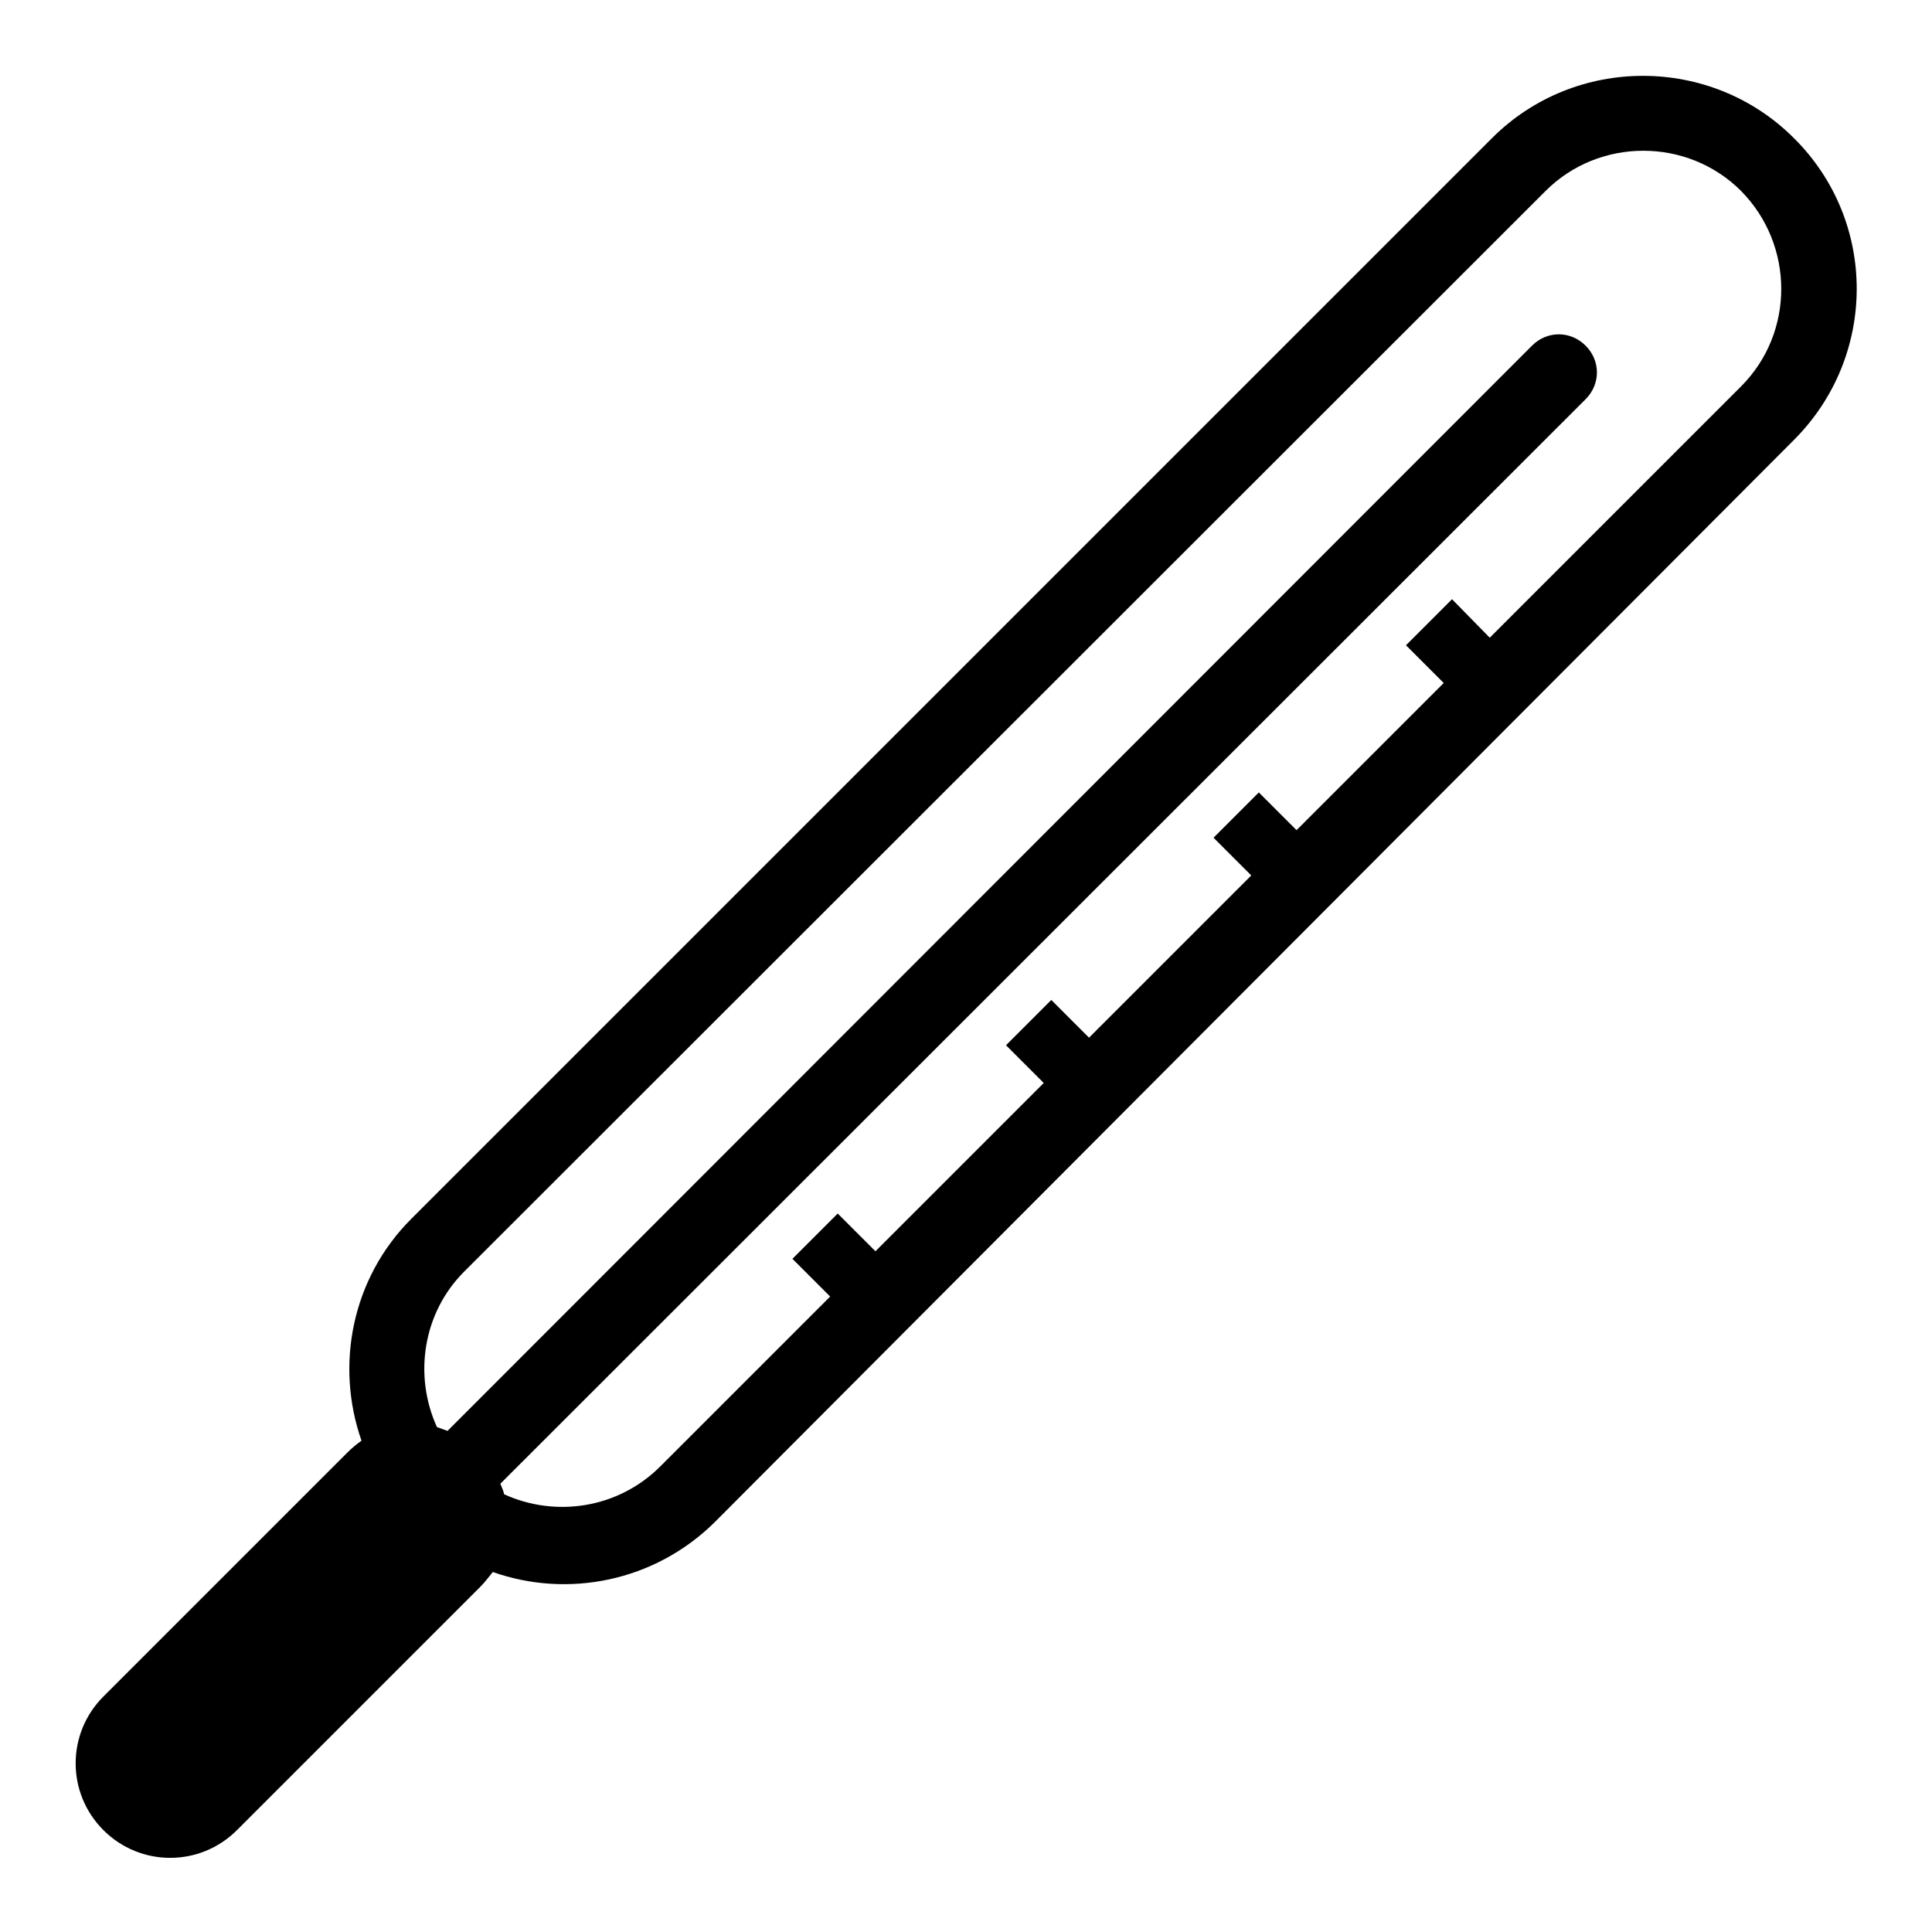
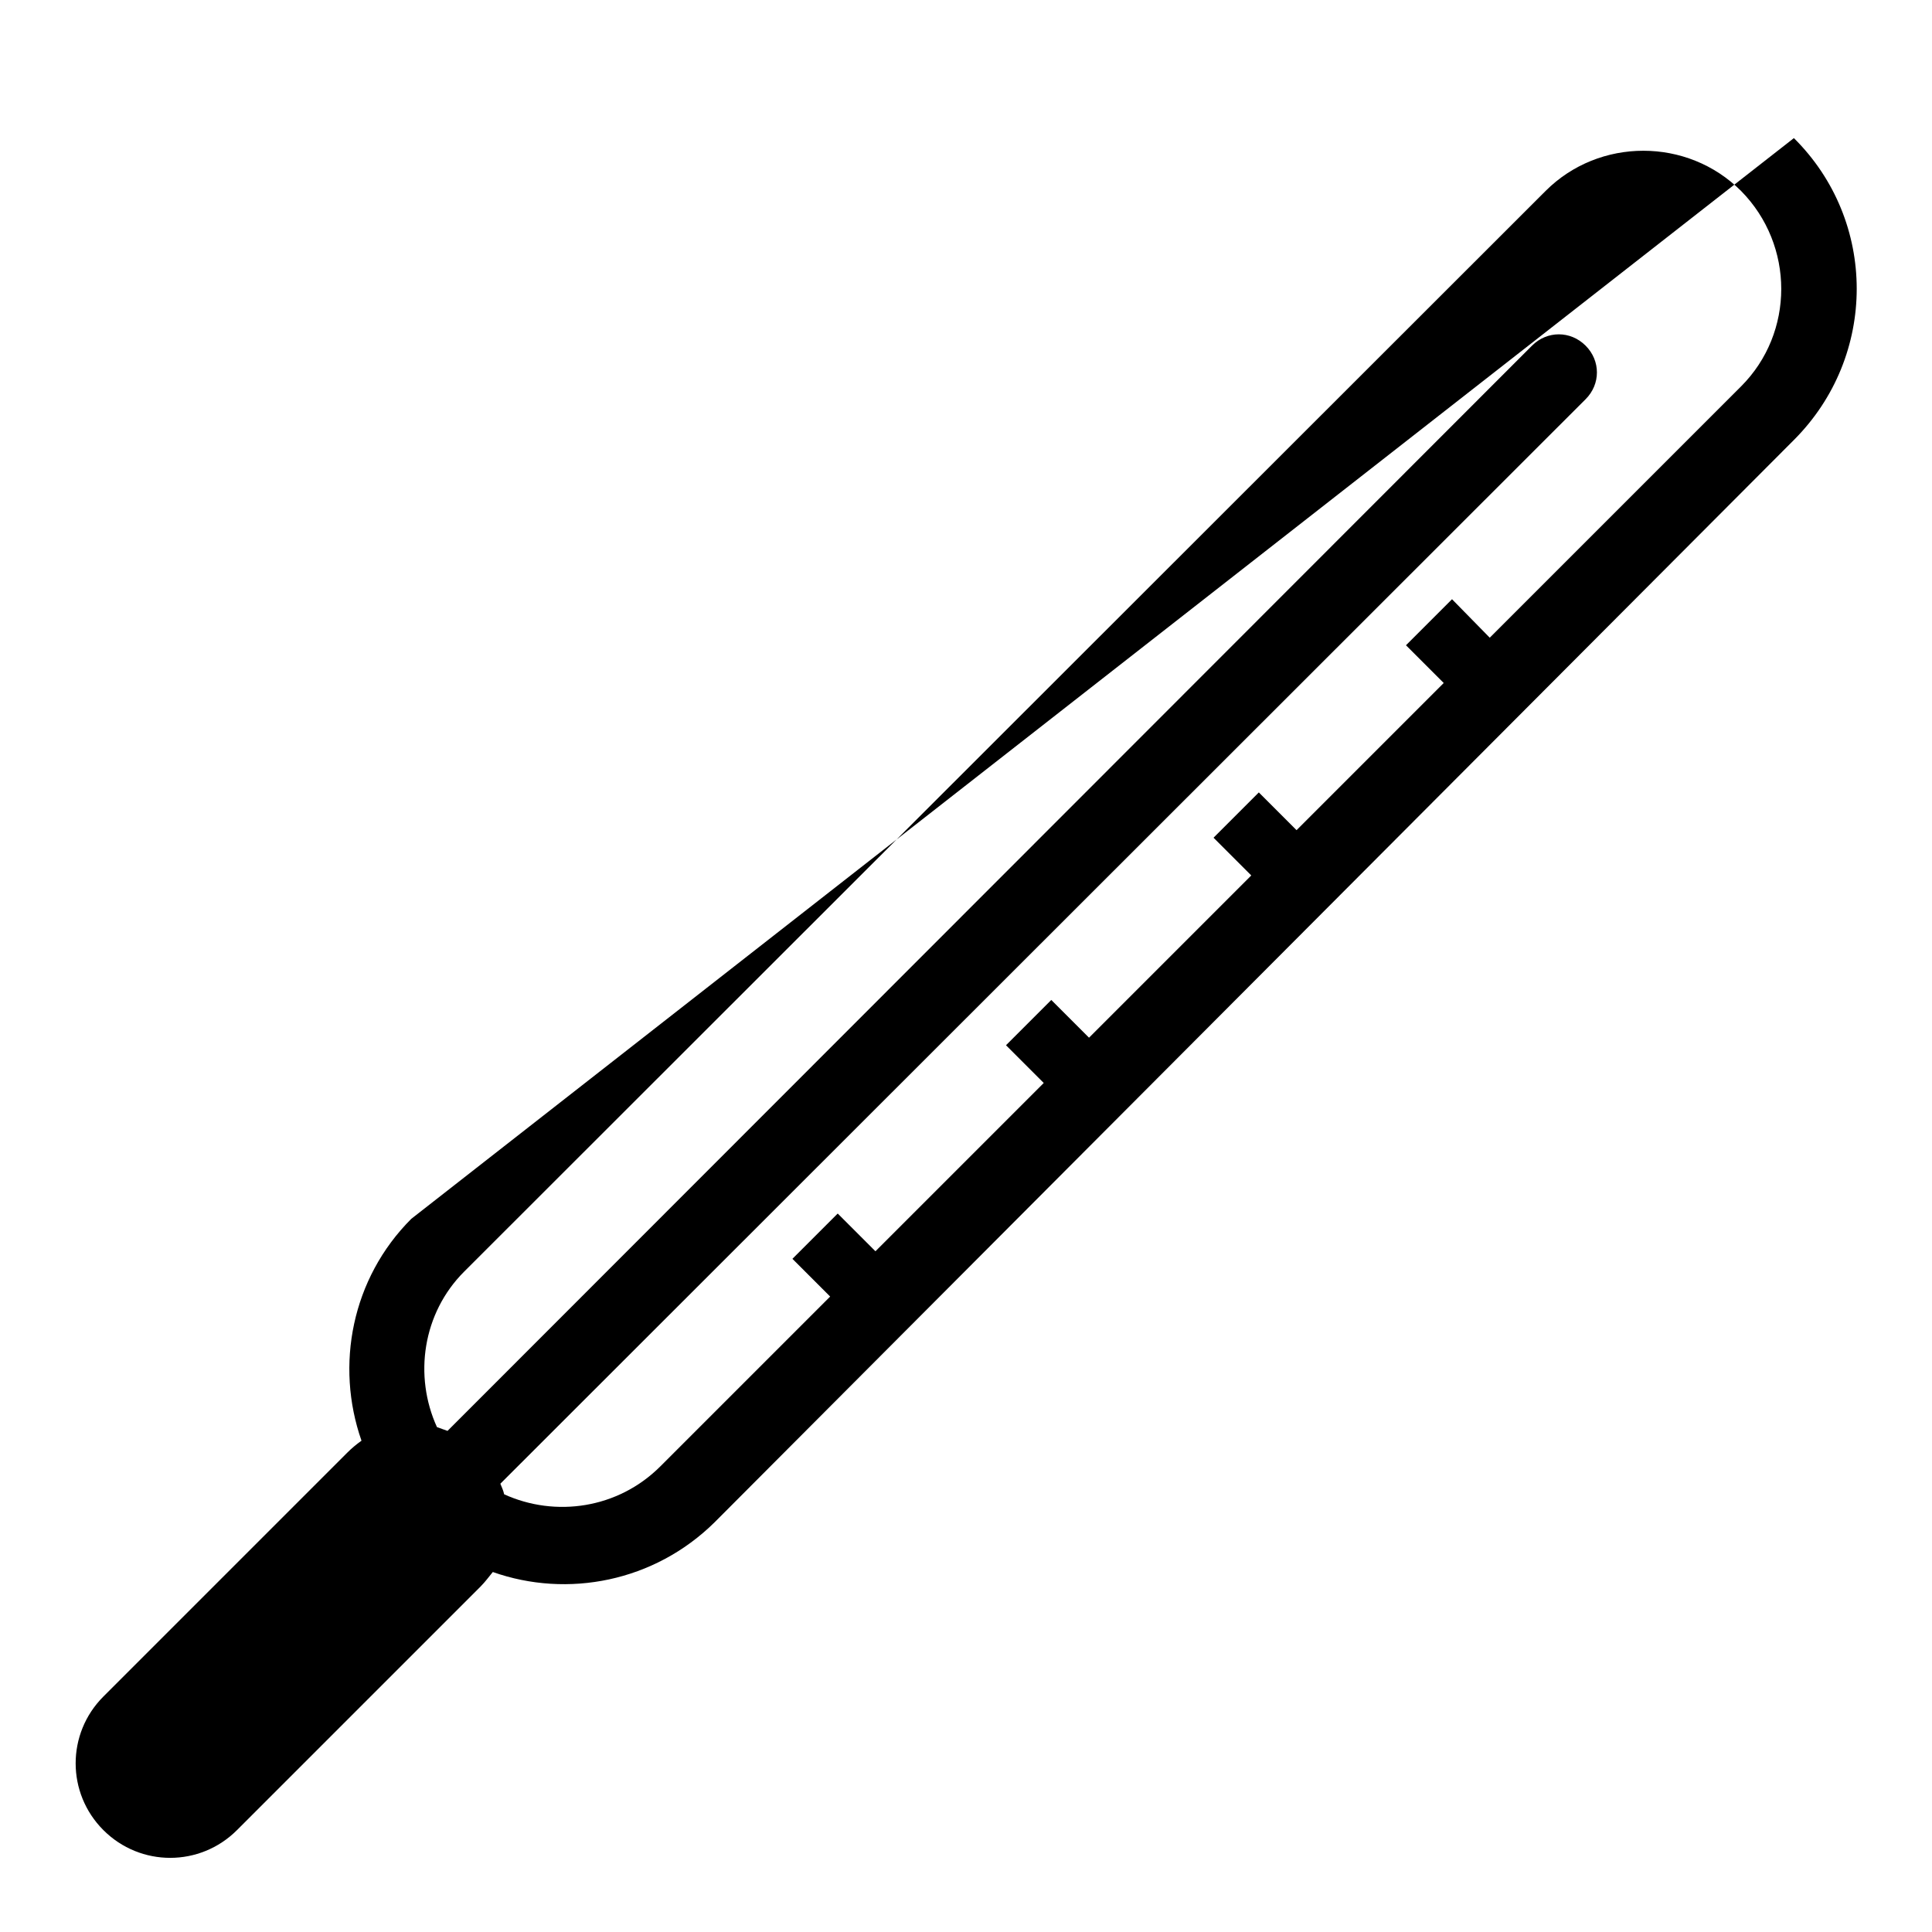
<svg xmlns="http://www.w3.org/2000/svg" version="1.1" x="0px" y="0px" viewBox="0 0 256 256" enable-background="new 0 0 256 256" xml:space="preserve">
  <g>
    <g>
      <g>
-         <path fill="#000000" d="M237.7,18.3c-11-11-29-11-40,0L54.5,161.5c-7.9,7.9-10.1,19.4-6.6,29.4c-0.7,0.5-1.3,1-1.9,1.6l-32.3,32.3c-4.9,4.9-4.9,12.8,0,17.7c4.9,4.9,12.8,4.9,17.7,0l32.3-32.3c0.6-0.6,1.1-1.3,1.6-1.9c9.9,3.5,21.4,1.3,29.4-6.6L237.7,58.3C248.8,47.2,248.8,29.3,237.7,18.3z M230.7,51.2l-33.3,33.3l-5-5.1l-6.1,6.1l5,5L171.8,110l-5-5l-6,6l5,5l-21.5,21.5l-5-5l-6,6l5,5L116,165.8l-5-5l-6,6l5,5l-22.5,22.5c-5.6,5.6-13.9,6.8-20.7,3.7c-0.1-0.5-0.3-0.9-0.5-1.4L210.1,52.9c2-2,2-5.1,0-7.1c-2-2-5.1-2-7.1,0L59.3,189.6c-0.5-0.2-0.9-0.3-1.4-0.5c-3.1-6.8-1.9-15.1,3.6-20.6L204.8,25.3c7.1-7.1,18.8-7.1,25.9,0C237.8,32.5,237.8,44.1,230.7,51.2z" />
+         <path fill="#000000" d="M237.7,18.3L54.5,161.5c-7.9,7.9-10.1,19.4-6.6,29.4c-0.7,0.5-1.3,1-1.9,1.6l-32.3,32.3c-4.9,4.9-4.9,12.8,0,17.7c4.9,4.9,12.8,4.9,17.7,0l32.3-32.3c0.6-0.6,1.1-1.3,1.6-1.9c9.9,3.5,21.4,1.3,29.4-6.6L237.7,58.3C248.8,47.2,248.8,29.3,237.7,18.3z M230.7,51.2l-33.3,33.3l-5-5.1l-6.1,6.1l5,5L171.8,110l-5-5l-6,6l5,5l-21.5,21.5l-5-5l-6,6l5,5L116,165.8l-5-5l-6,6l5,5l-22.5,22.5c-5.6,5.6-13.9,6.8-20.7,3.7c-0.1-0.5-0.3-0.9-0.5-1.4L210.1,52.9c2-2,2-5.1,0-7.1c-2-2-5.1-2-7.1,0L59.3,189.6c-0.5-0.2-0.9-0.3-1.4-0.5c-3.1-6.8-1.9-15.1,3.6-20.6L204.8,25.3c7.1-7.1,18.8-7.1,25.9,0C237.8,32.5,237.8,44.1,230.7,51.2z" />
      </g>
      <g />
      <g />
      <g />
      <g />
      <g />
      <g />
      <g />
      <g />
      <g />
      <g />
      <g />
      <g />
      <g />
      <g />
      <g />
    </g>
  </g>
</svg>